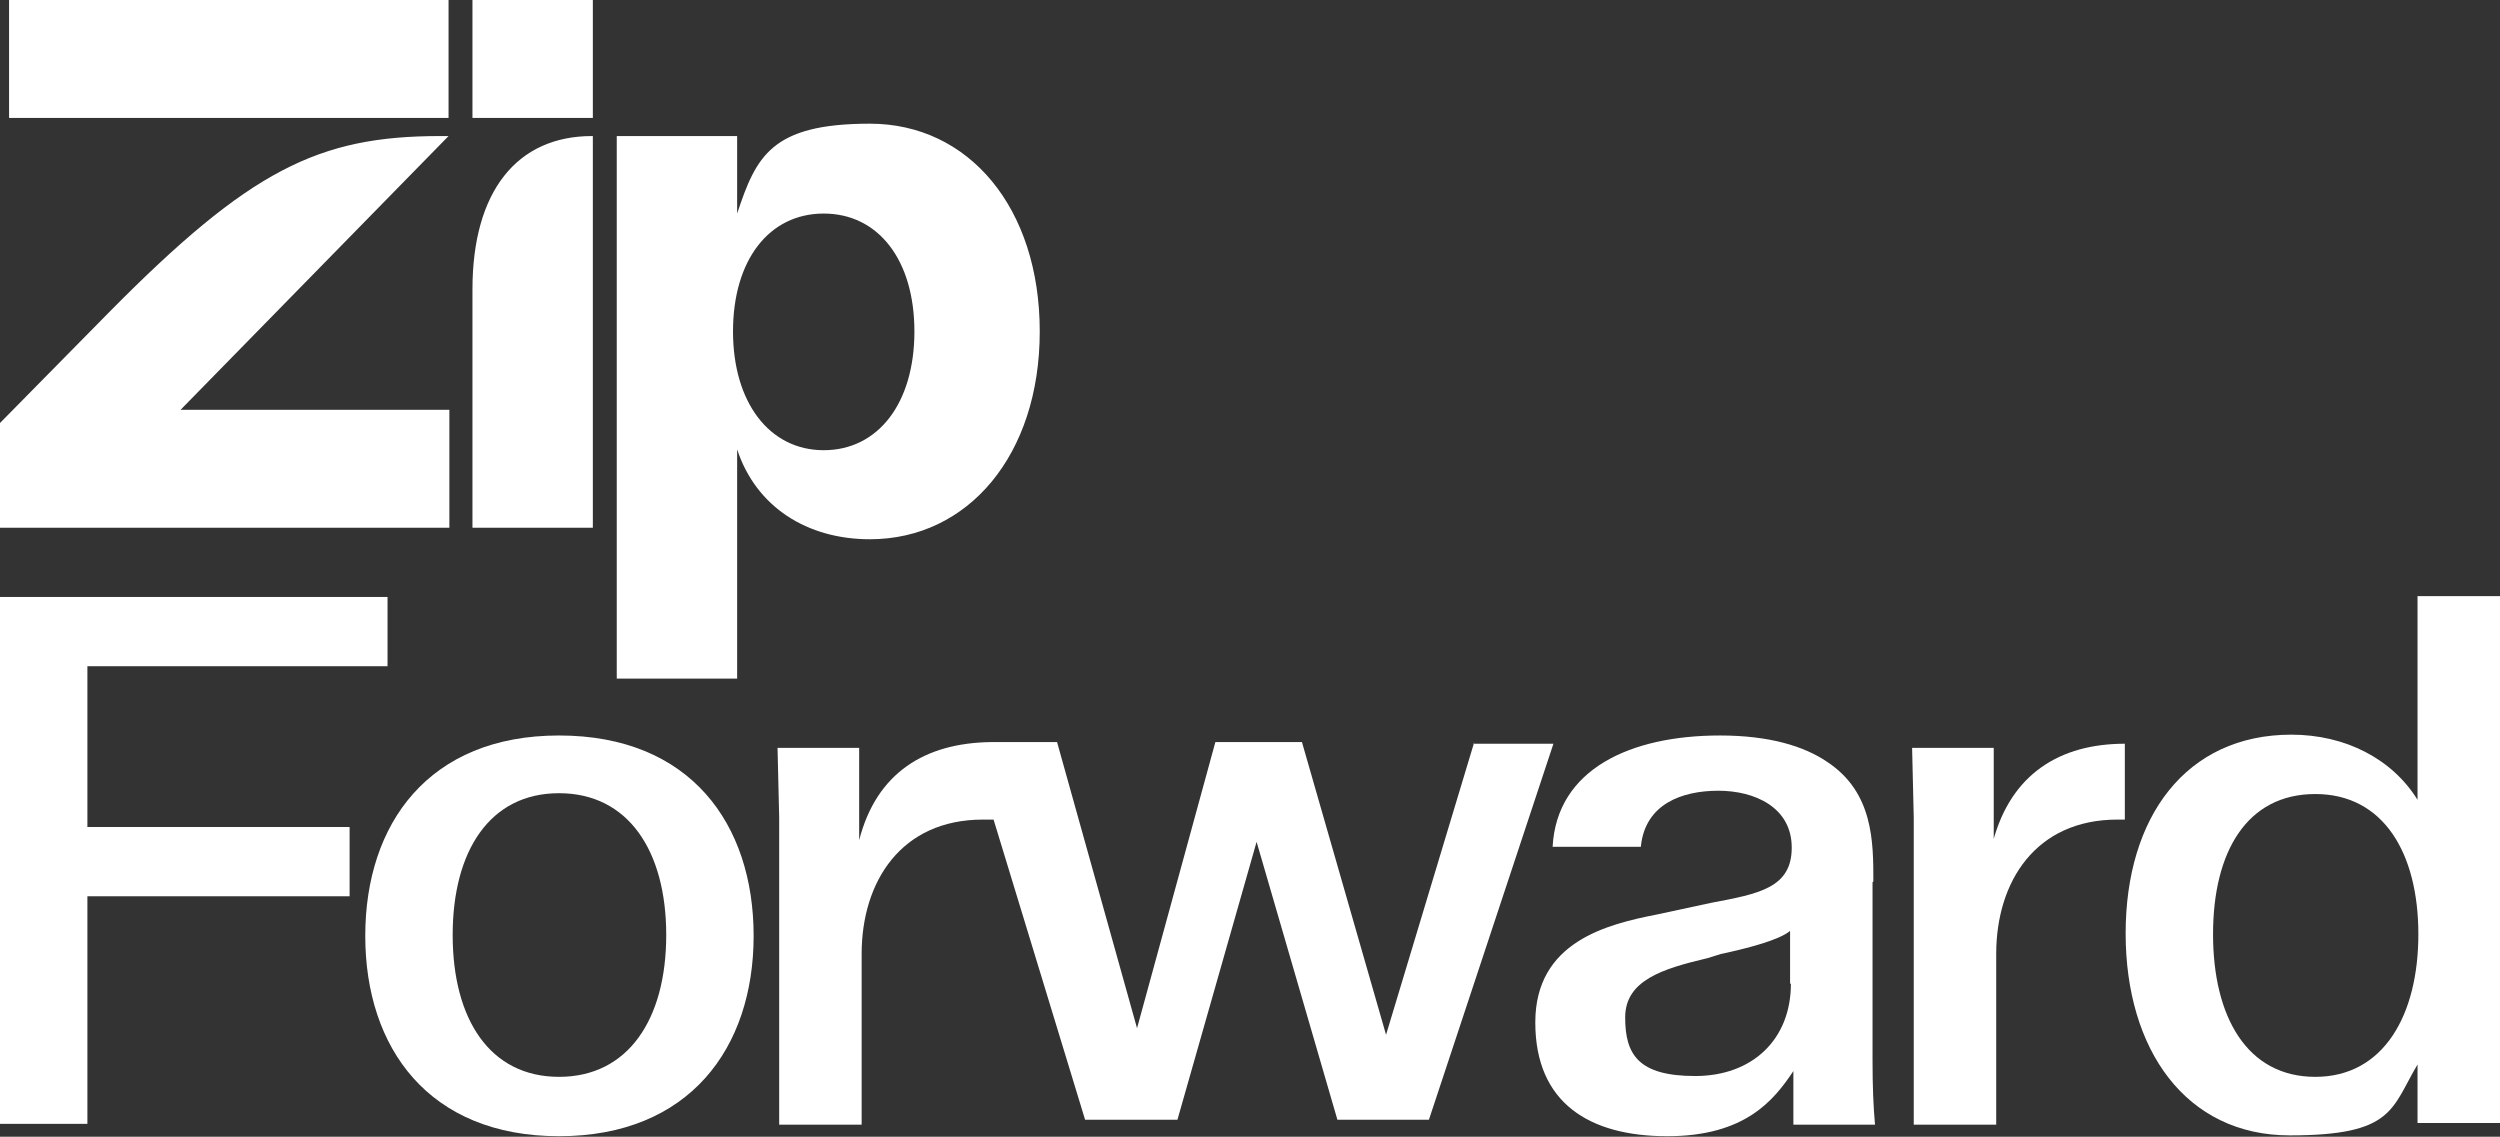
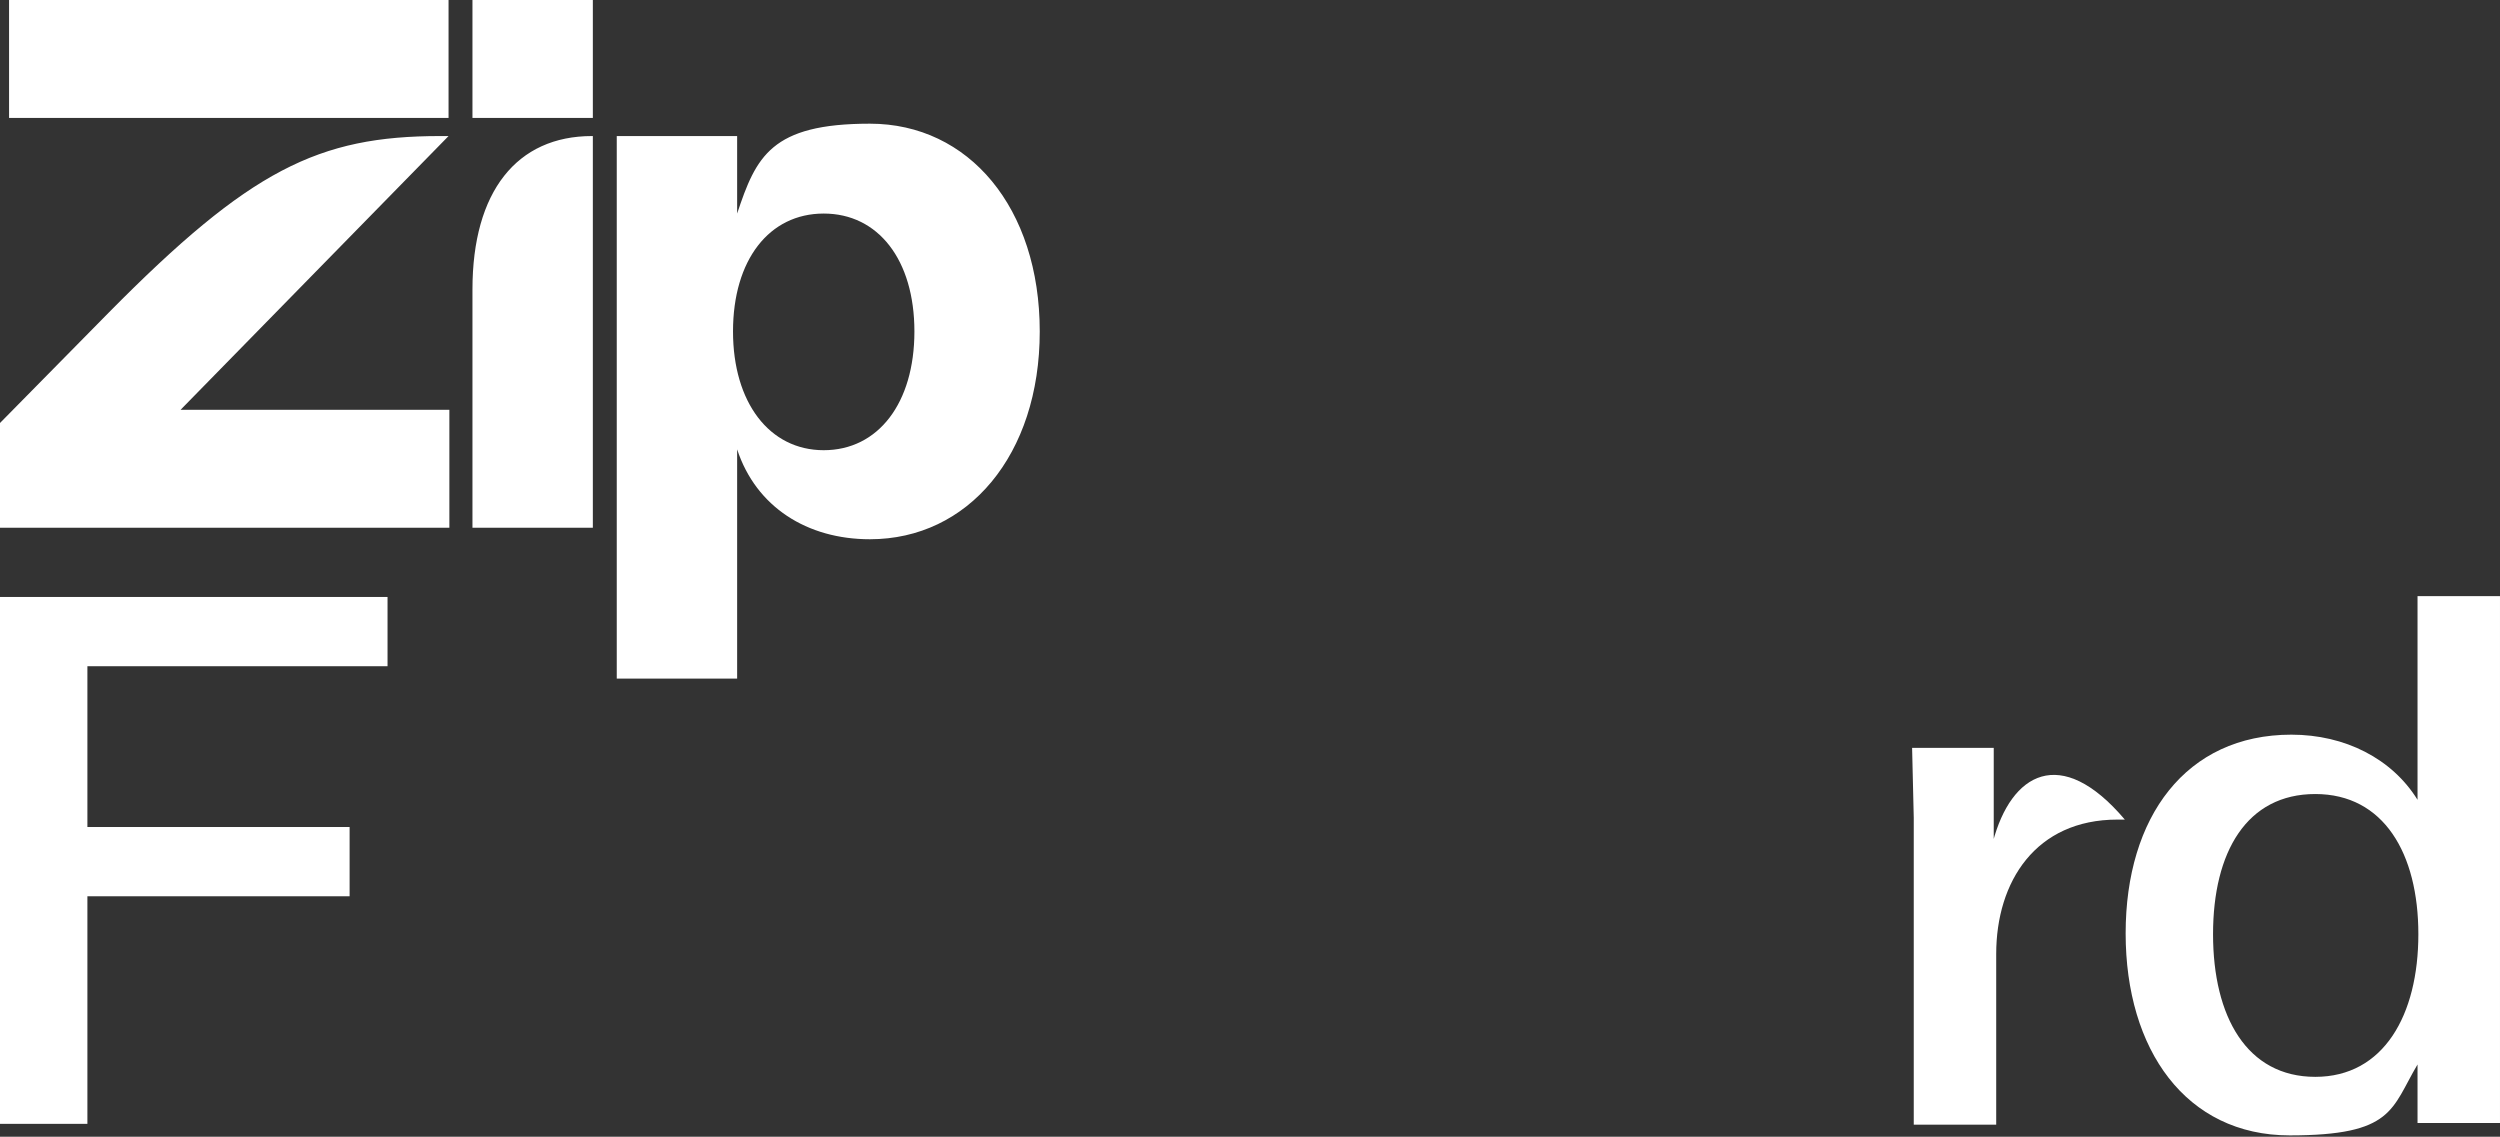
<svg xmlns="http://www.w3.org/2000/svg" width="629" height="286" viewBox="0 0 629 286" fill="none">
  <rect x="0" y="0" width="629" height="286" fill="#333333" stroke="none" />
  <g clip-path="url(#clip0_6716_2883)">
    <path d="M184.426 83.396C184.426 65.348 193.554 53.73 207.246 53.73C220.938 53.73 230.066 65.348 230.066 83.396C230.066 101.445 220.938 113.27 207.246 113.27C193.554 113.27 184.426 101.237 184.426 83.396ZM148.952 34.23C130.074 34.23 118.871 48.129 118.871 72.816V132.77H149.159V34.23H148.952ZM110.78 34.23C80.077 34.23 62.858 42.736 27.384 78.625L0 106.424V132.77H113.062V103.105H45.432L112.855 34.23H110.78ZM155.175 170.734H185.464V113.062C190.235 127.584 203.097 135.675 218.864 135.675C243.551 135.675 261.599 114.515 261.599 83.396C261.599 52.278 243.758 31.118 218.864 31.118C193.969 31.118 190.235 39.416 185.464 53.73V34.23H155.175V170.734ZM149.159 0H118.871V29.666H149.159V0ZM112.855 0H2.282V29.666H112.855V0Z" fill="white" />
    <path d="M21.99 167.622H97.503V150.196H0V282.759H21.99V225.502H87.96V208.076H21.99V167.622Z" fill="white" />
-     <path d="M140.654 185.048C107.876 185.048 91.902 207.246 91.902 235.46C91.902 263.673 107.876 285.871 140.654 285.871C173.432 285.871 189.613 263.673 189.613 235.46C189.613 207.246 173.639 185.048 140.654 185.048ZM140.654 270.934C123.228 270.934 113.892 256.413 113.892 235.252C113.892 214.092 123.228 199.57 140.654 199.57C158.08 199.57 167.623 214.092 167.623 235.252C167.623 256.413 158.08 270.934 140.654 270.934Z" fill="white" />
-     <path d="M370.927 186.708L348.73 260.354L327.57 186.708H305.787L286.079 258.695L265.956 186.708H249.359C232.763 186.916 220.523 194.384 216.167 211.395V188.16H195.629L196.044 205.794V282.967H216.789V240.024C216.789 221.768 226.747 206.209 247.285 206.209H249.982L273.009 281.722H296.244L316.16 211.81L336.49 281.722H359.517L390.843 187.123H370.72L370.927 186.708Z" fill="white" />
-     <path d="M471.337 221.768C471.337 211.81 471.337 199.363 459.72 191.687C453.911 187.745 445.198 185.048 432.751 185.048C410.138 185.048 391.675 193.554 390.638 213.055H412.835C413.873 202.267 423.208 198.948 432.336 198.948C441.464 198.948 450.799 203.097 450.799 213.262C450.799 223.427 442.501 224.88 430.469 227.162L416.984 230.066C404.33 232.555 386.281 236.912 386.281 257.242C386.281 277.573 399.973 285.871 419.474 285.871C438.975 285.871 446.235 276.951 451.214 269.482V282.967H471.752C471.337 278.403 471.13 273.216 471.13 266.785V221.975L471.337 221.768ZM450.592 247.492C450.592 261.599 440.842 270.727 426.527 270.727C412.213 270.727 408.894 265.333 408.894 255.998C408.894 246.662 418.229 243.758 429.639 241.061L432.958 240.024C439.804 238.572 447.688 236.497 450.384 234.215V247.492H450.592Z" fill="white" />
-     <path d="M501.624 211.395V188.16H481.086L481.501 205.794V282.967H502.246V240.024C502.246 221.768 512.204 206.209 532.742 206.209H534.609V187.123C518.428 187.123 505.98 194.591 501.416 211.81L501.624 211.395Z" fill="white" />
+     <path d="M501.624 211.395V188.16H481.086L481.501 205.794V282.967H502.246V240.024C502.246 221.768 512.204 206.209 532.742 206.209H534.609C518.428 187.123 505.98 194.591 501.416 211.81L501.624 211.395Z" fill="white" />
    <path d="M608.251 150.197V201.23C601.82 190.858 589.995 184.841 576.511 184.841C549.957 184.841 534.812 205.587 534.812 234.838C534.812 264.089 549.957 285.664 576.096 285.664C602.235 285.664 601.613 279.025 608.251 267.823V282.552H628.997V149.989H608.251V150.197ZM582.527 270.935C565.308 270.935 556.803 255.791 556.803 235.045C556.803 214.3 565.308 199.778 582.527 199.778C599.746 199.778 608.459 214.715 608.459 235.045C608.459 255.376 599.746 270.935 582.527 270.935Z" fill="white" />
  </g>
  <defs>
    <clipPath id="clip0_6716_2883">
      <rect width="629" height="285.871" fill="white" />
    </clipPath>
  </defs>
</svg>